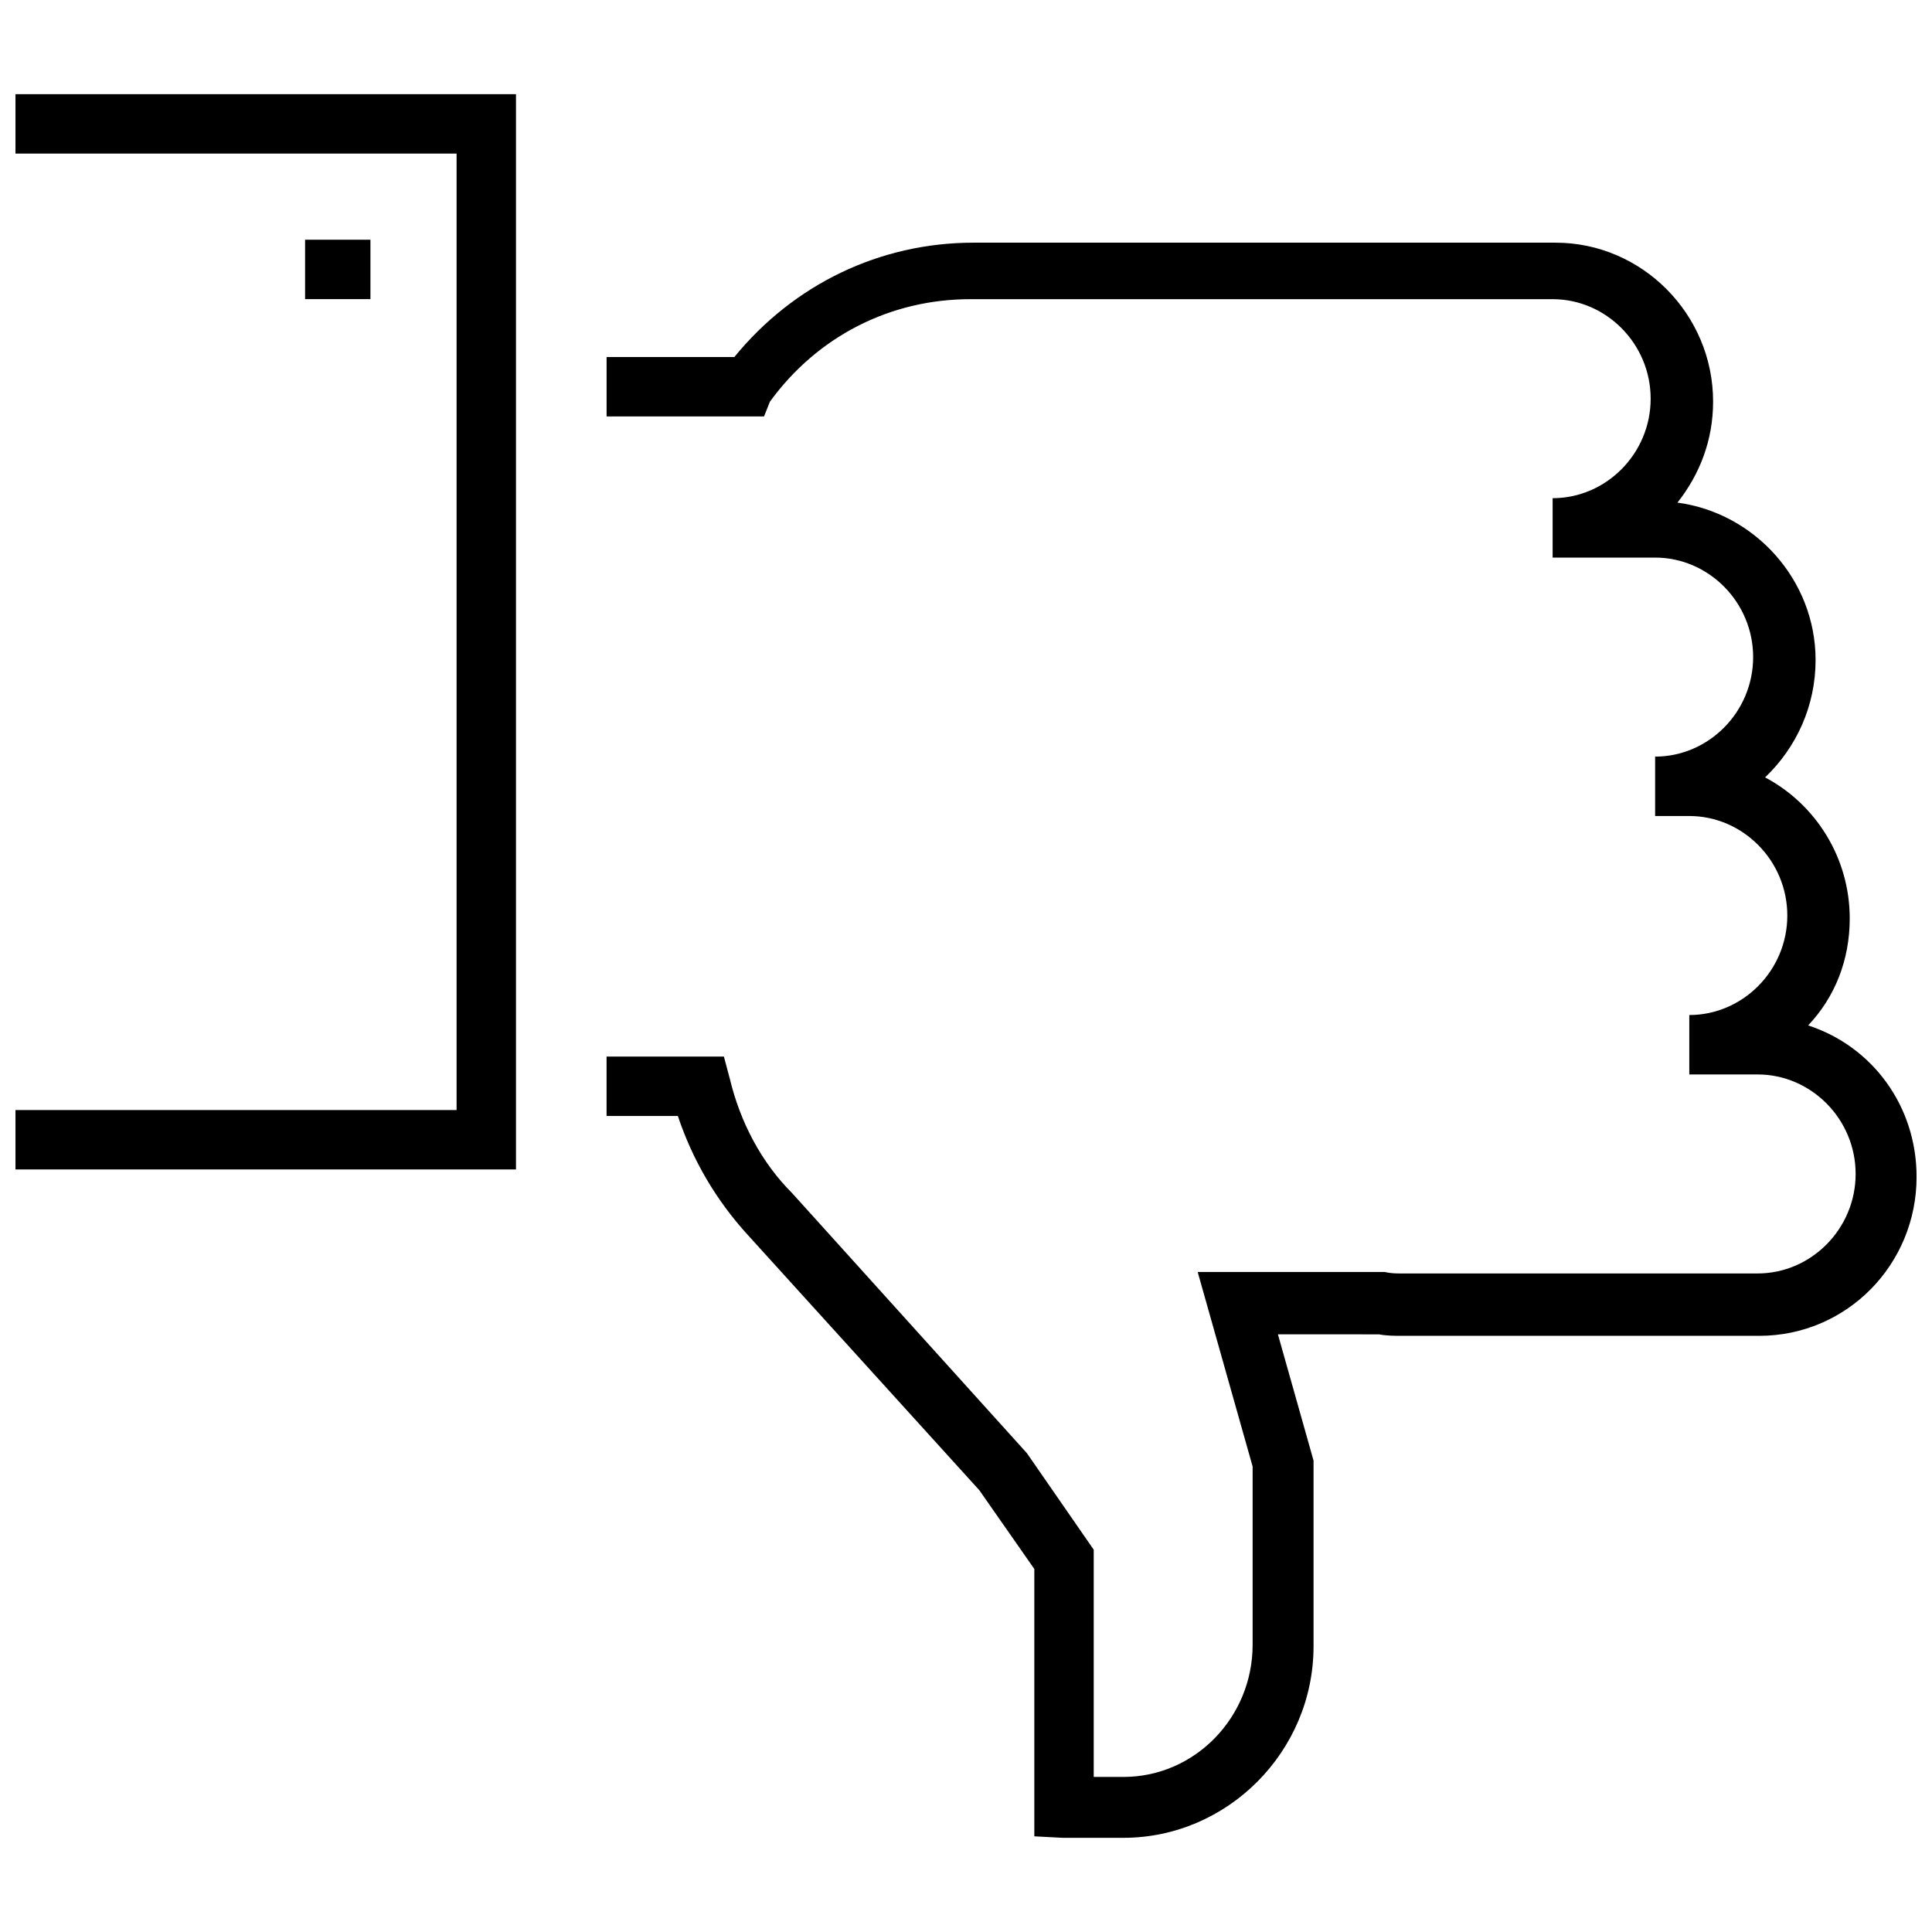
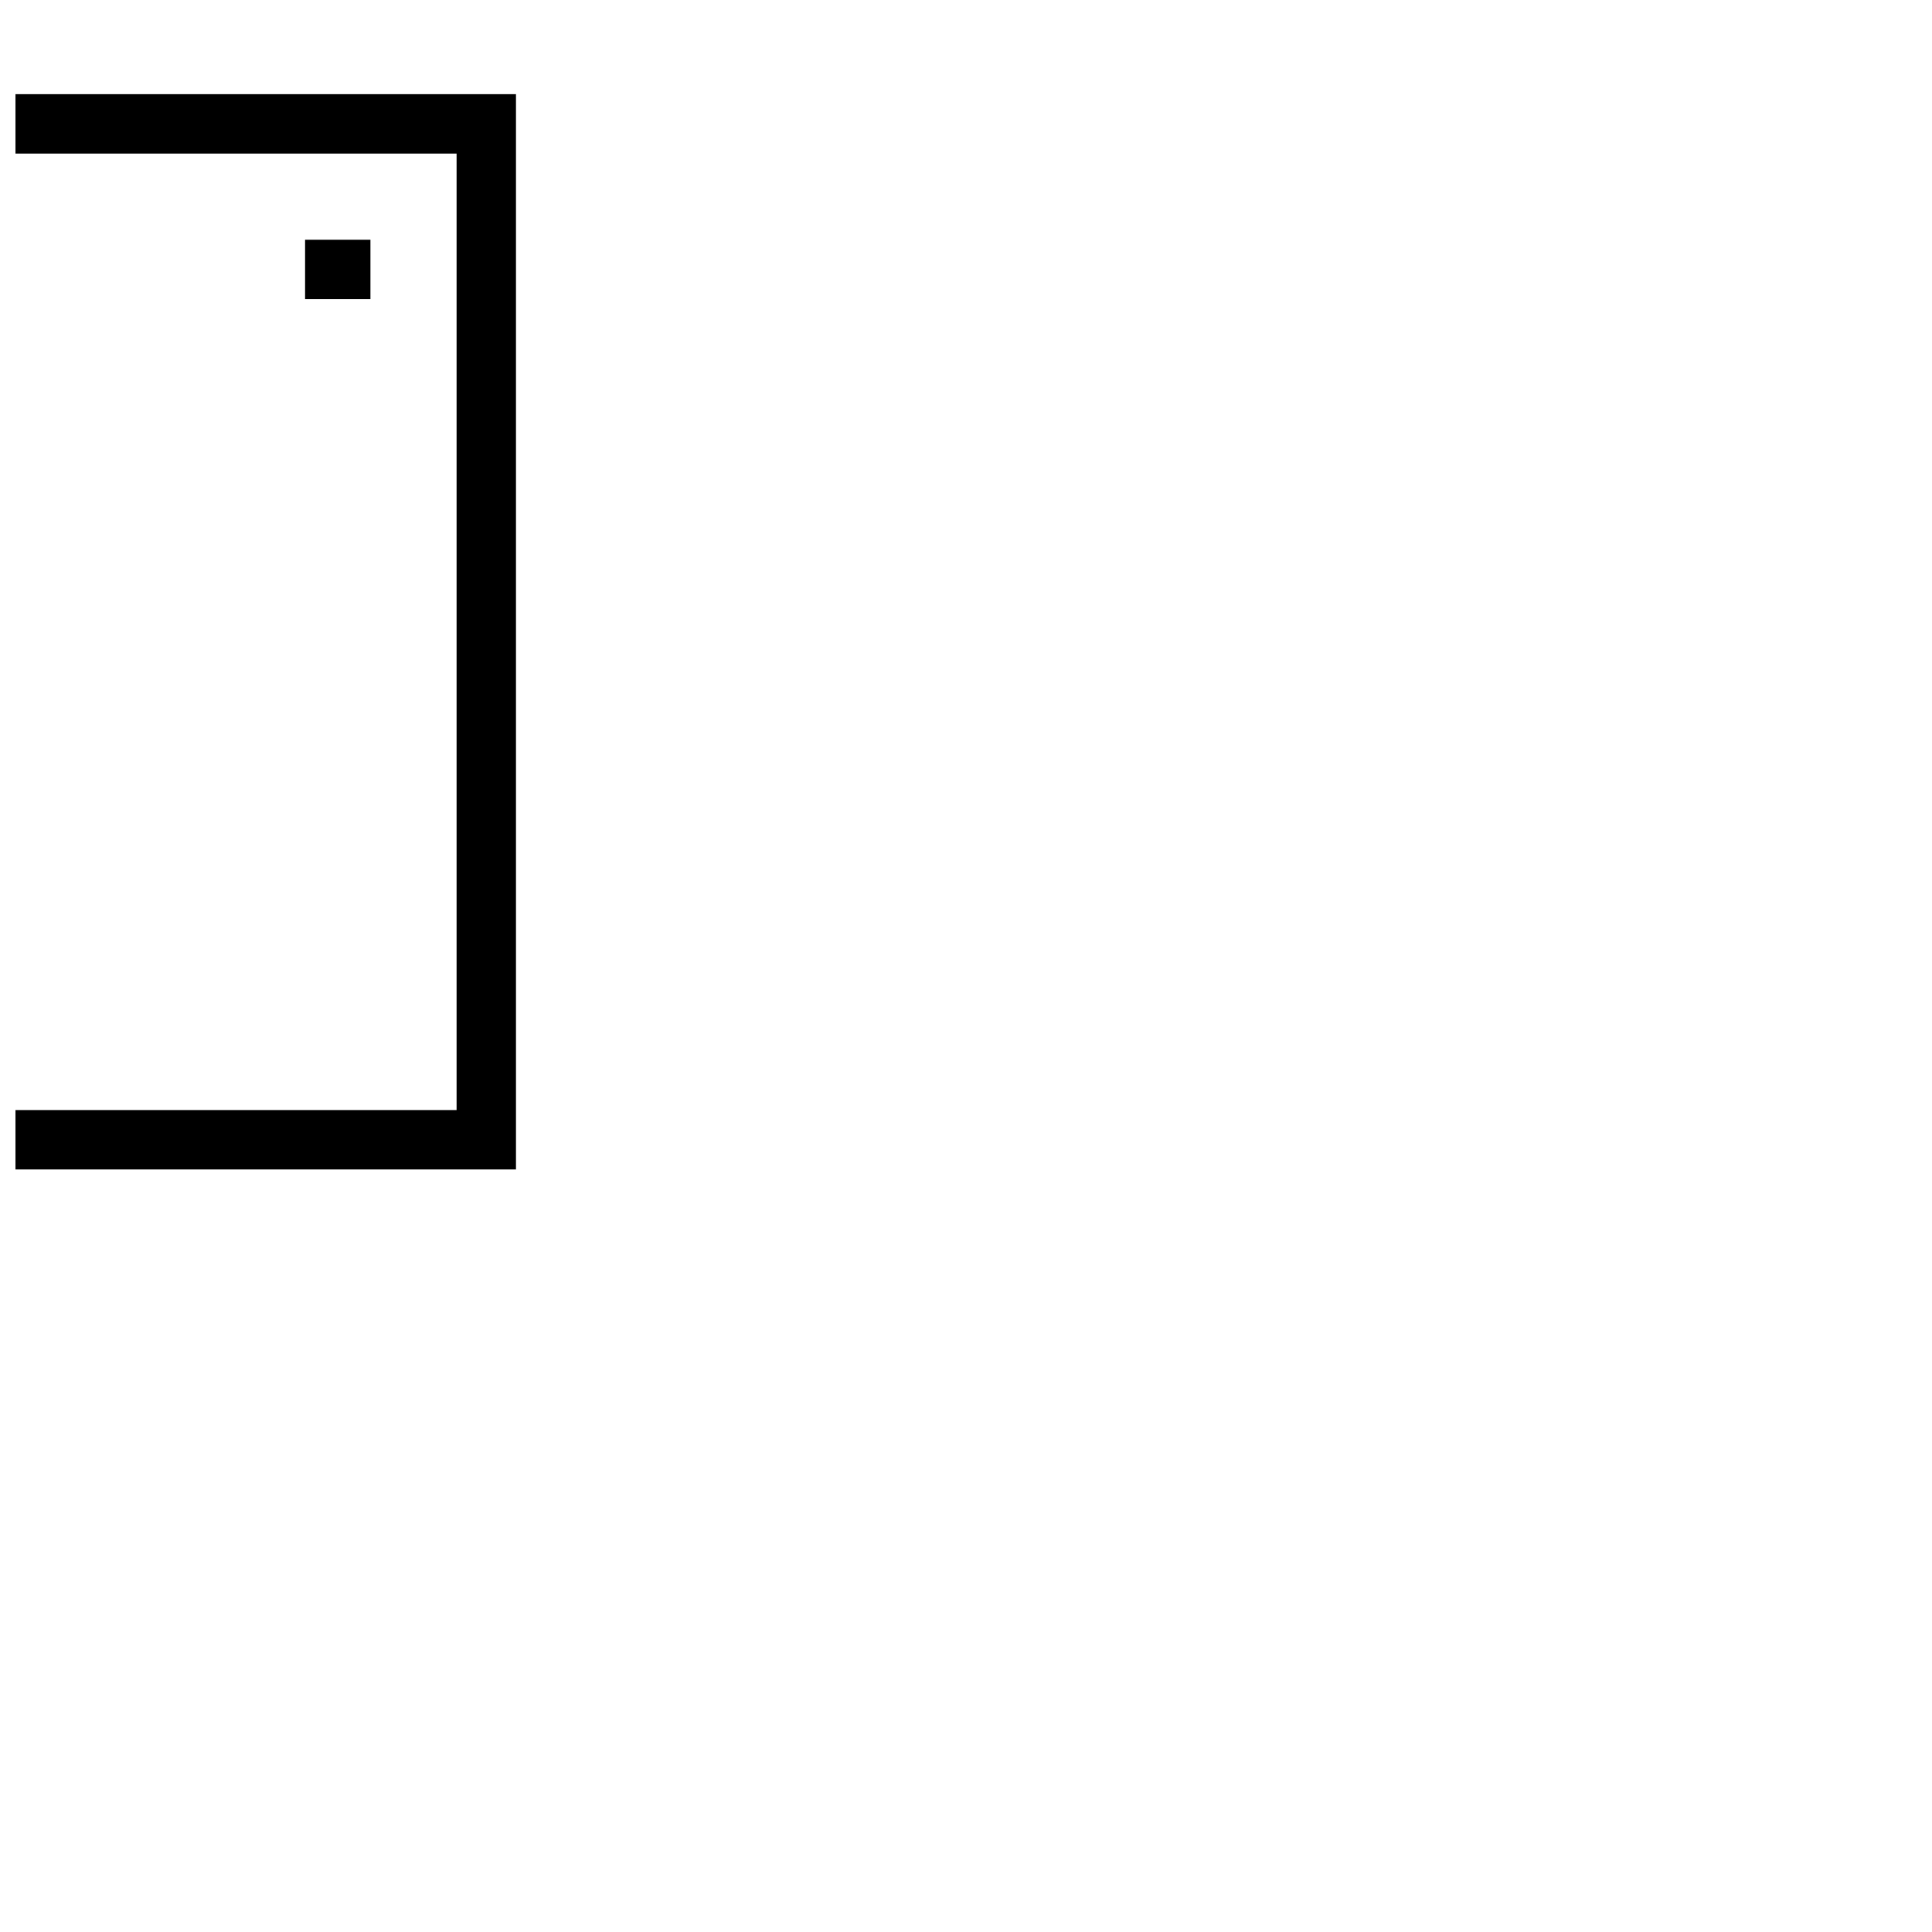
<svg xmlns="http://www.w3.org/2000/svg" width="800px" height="800px" version="1.1" viewBox="144 144 512 512">
  <defs>
    <clipPath id="b">
      <path d="m304 208h347.9v424h-347.9z" />
    </clipPath>
    <clipPath id="a">
      <path d="m148.09 168h132.91v286h-132.91z" />
    </clipPath>
  </defs>
  <g clip-path="url(#b)">
-     <path d="m441.72 631.04h-14.168-1.574-0.395l-7.477-0.395v-70.848l-14.562-20.859-61.402-67.699c-8.266-9.055-14.562-19.68-18.5-31.488h-18.895v-15.742h31.094l1.574 5.902c2.754 11.414 8.266 22.043 16.531 30.309l62.188 68.879 17.711 25.586v60.223h7.871c18.895 0 34.242-15.742 34.242-35.031v-47.23l-14.562-51.562h49.594c1.574 0.395 3.148 0.395 4.328 0.395h94.465c14.168 0 25.977-11.809 25.977-26.371s-11.809-26.371-25.977-26.371h-18.105v-15.742c14.168 0 25.977-11.809 25.977-26.371s-11.809-26.371-25.977-26.371h-9.055v-15.742c14.168 0 25.977-11.809 25.977-26.371s-11.809-26.371-25.977-26.371h-27.16v-15.742c14.168 0 25.977-11.809 25.977-26.371s-11.809-26.371-25.977-26.371h-154.29c-21.254 0-40.539 9.84-53.137 27.16l-1.562 3.922h-41.723v-15.742h33.852c15.742-19.285 38.574-30.309 63.371-30.309h154.29c22.828 0 41.723 18.895 41.723 42.117 0 10.234-3.543 19.285-9.445 26.766 20.469 2.754 36.605 20.469 36.605 41.723 0 12.203-5.117 23.223-13.383 31.094 13.383 7.086 22.434 21.254 22.434 37.391 0 11.02-3.938 20.859-11.02 28.34 16.926 5.512 28.734 21.254 28.734 40.148 0 23.223-18.5 42.117-41.723 42.117h-94.465c-1.969 0-4.328 0-6.297-0.395l-26.77-0.004 9.445 33.457v49.199c0 27.945-22.828 50.773-50.383 50.773z" />
-   </g>
+     </g>
  <g clip-path="url(#a)">
    <path d="m280.74 453.92h-132.64v-15.742h116.9v-253.48h-116.9v-15.746h132.64z" />
  </g>
  <path d="m224.85 207.53h17.32v15.742h-17.32z" />
</svg>